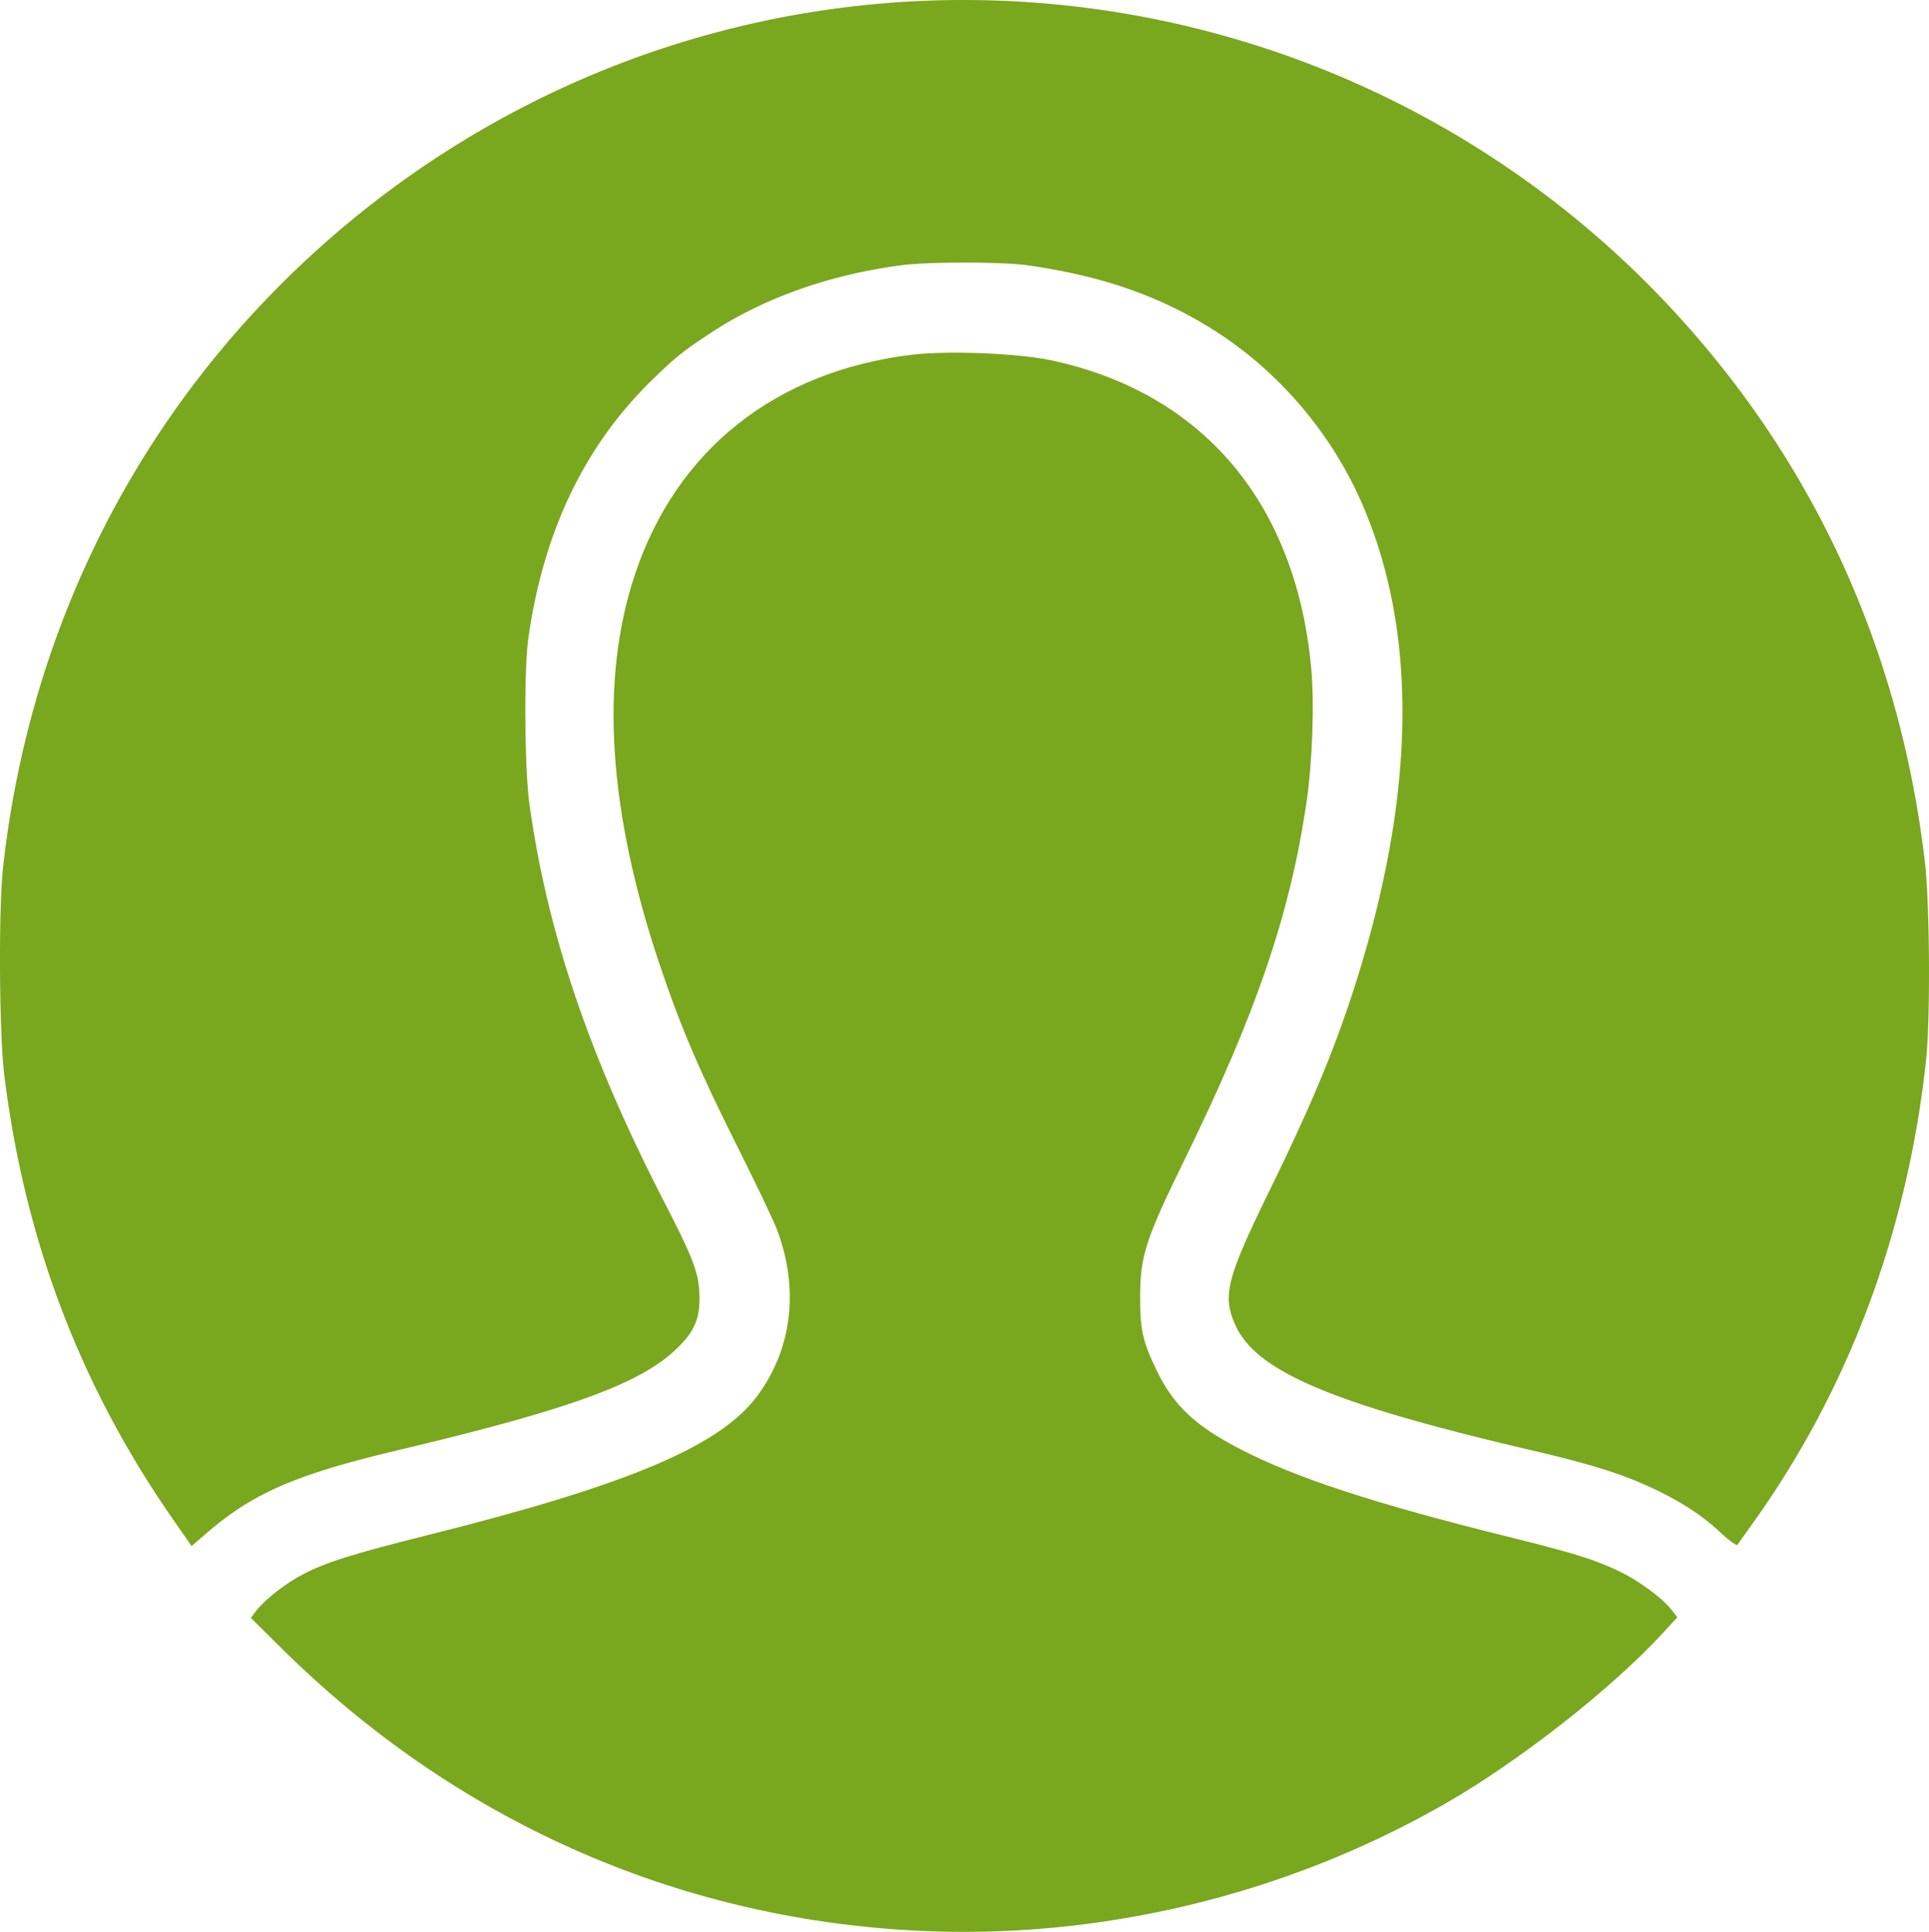
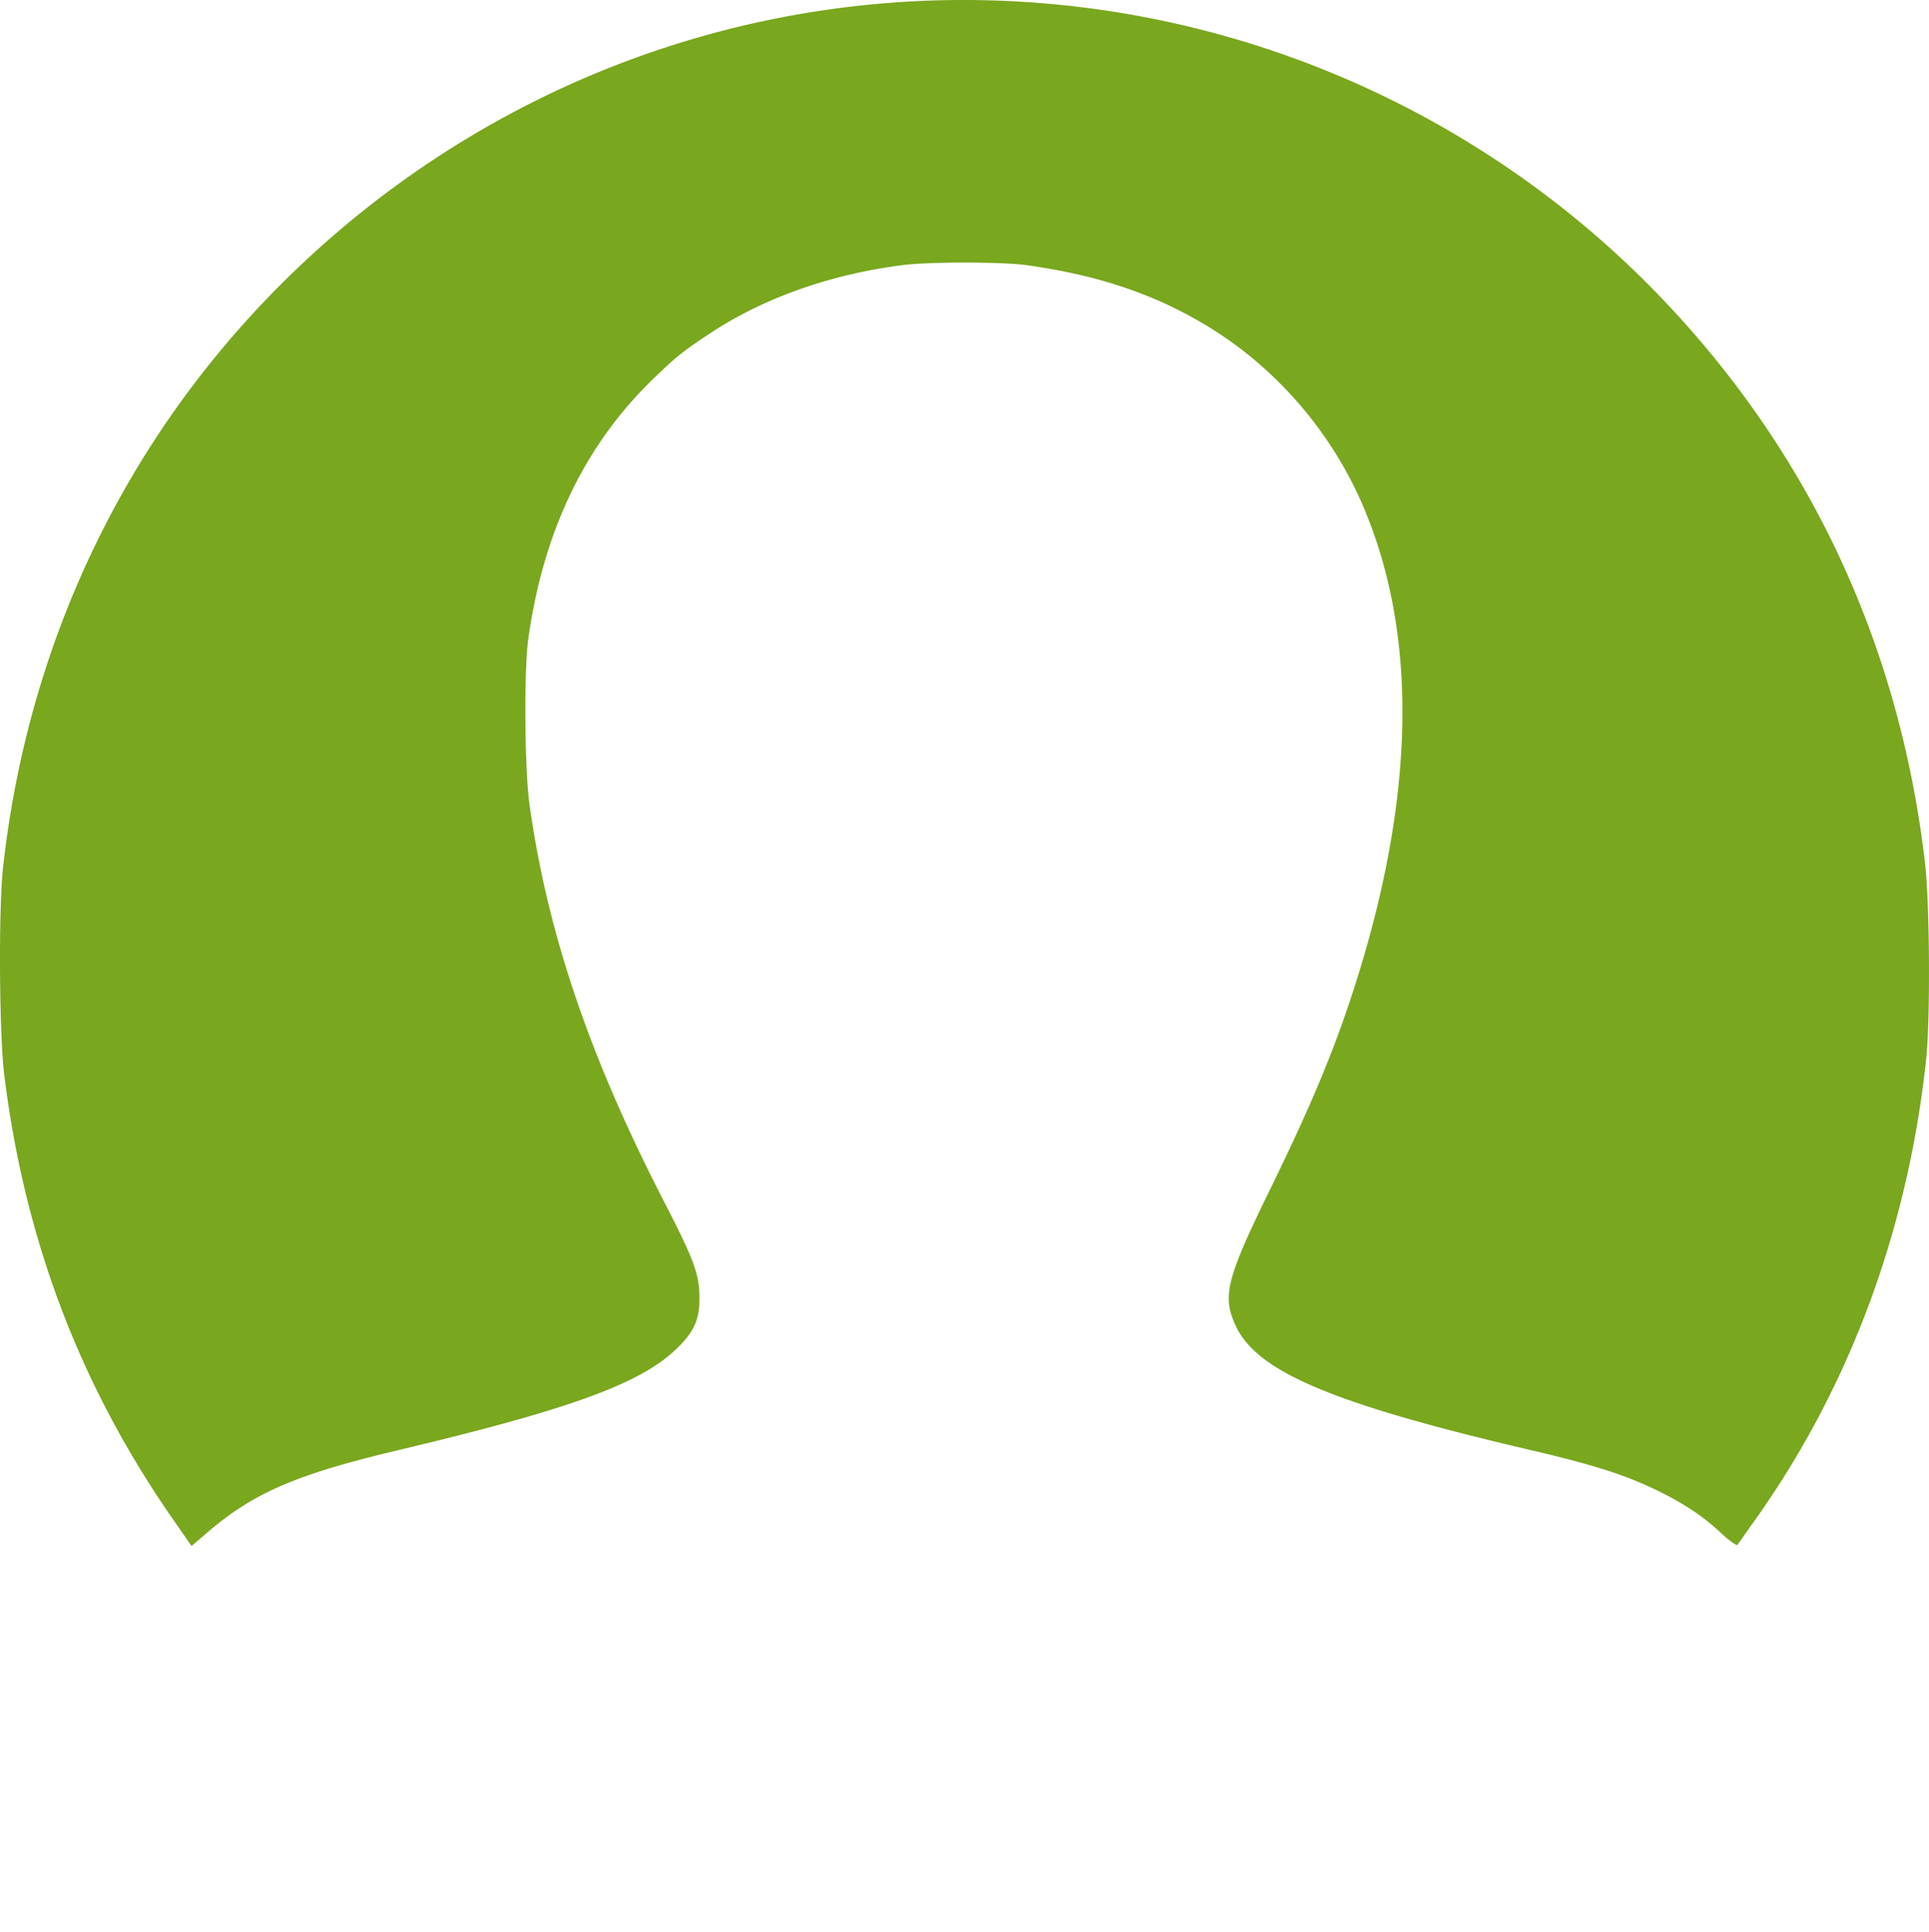
<svg xmlns="http://www.w3.org/2000/svg" width="127.803" height="128" clip-rule="evenodd" fill-rule="evenodd">
-   <path d="M60.572 127.913c-15.871-.84-30.426-7.33-41.895-18.68l-2.06-2.039.372-.487c.544-.713 1.943-1.804 3.065-2.39 1.548-.808 3.298-1.359 8.304-2.612 13.234-3.312 19.317-5.876 21.79-9.183 2.35-3.141 2.822-7.178 1.302-11.12-.24-.622-1.42-3.09-2.621-5.483-2.471-4.92-3.774-7.976-5.14-12.051-3.406-10.153-3.95-18.82-1.623-25.804 2.75-8.252 9.299-13.455 18.323-14.557 2.362-.289 7.03-.106 9.232.362 10.047 2.132 16.236 9.444 17.25 20.38.22 2.37.083 6.248-.317 8.957-1.088 7.366-3.313 13.898-7.996 23.471-2.69 5.5-3.017 6.509-3.02 9.33-.002 2.107.183 2.914 1.103 4.812 1.117 2.303 2.535 3.641 5.486 5.174 3.659 1.902 8.858 3.608 17.626 5.786 4.515 1.12 5.824 1.524 7.465 2.3 1.305.616 2.888 1.772 3.511 2.563l.402.51-.917 1c-3.406 3.718-9.605 8.577-14.534 11.393-10.617 6.067-22.968 9.01-35.108 8.368z" fill="#79a71e" />
  <path d="M11.458 100.66C5.293 91.795 1.627 82.13.28 71.198-.053 68.485-.101 60.245.2 57.5 1.87 42.366 8.482 28.71 19.204 18.255 33.374 4.44 52.823-2.037 72.324.565a64.015 64.015 0 0137.567 18.985c9.95 10.32 15.925 23.04 17.64 37.55.323 2.732.369 10.449.078 13.136-1.225 11.32-5.081 21.685-11.347 30.498-.576.81-1.093 1.539-1.147 1.619-.056.08-.548-.273-1.102-.791-1.246-1.166-2.616-2.06-4.555-2.97-1.987-.934-4.074-1.587-8.015-2.508-13.116-3.064-18.163-5.19-19.57-8.238-.915-1.985-.637-3.083 2.302-9.096 2.836-5.8 4.382-9.551 5.768-13.997 3.86-12.378 3.963-22.933.307-31.362-2.063-4.756-5.622-8.897-9.983-11.614-3.546-2.209-7.361-3.521-12.217-4.203-1.652-.232-6.512-.234-8.293-.003-4.787.62-9.17 2.177-12.711 4.514-1.837 1.212-2.332 1.613-3.93 3.178-4.426 4.34-7.137 10.039-8.115 17.059-.294 2.11-.248 8.612.077 10.958 1.174 8.473 3.963 16.713 8.9 26.3 1.994 3.87 2.346 4.818 2.364 6.352.017 1.464-.334 2.273-1.47 3.388-2.387 2.342-7.042 4.044-18.504 6.766-6.763 1.606-9.58 2.825-12.664 5.479l-1.012.87-1.234-1.775z" fill="#79a71e" />
</svg>